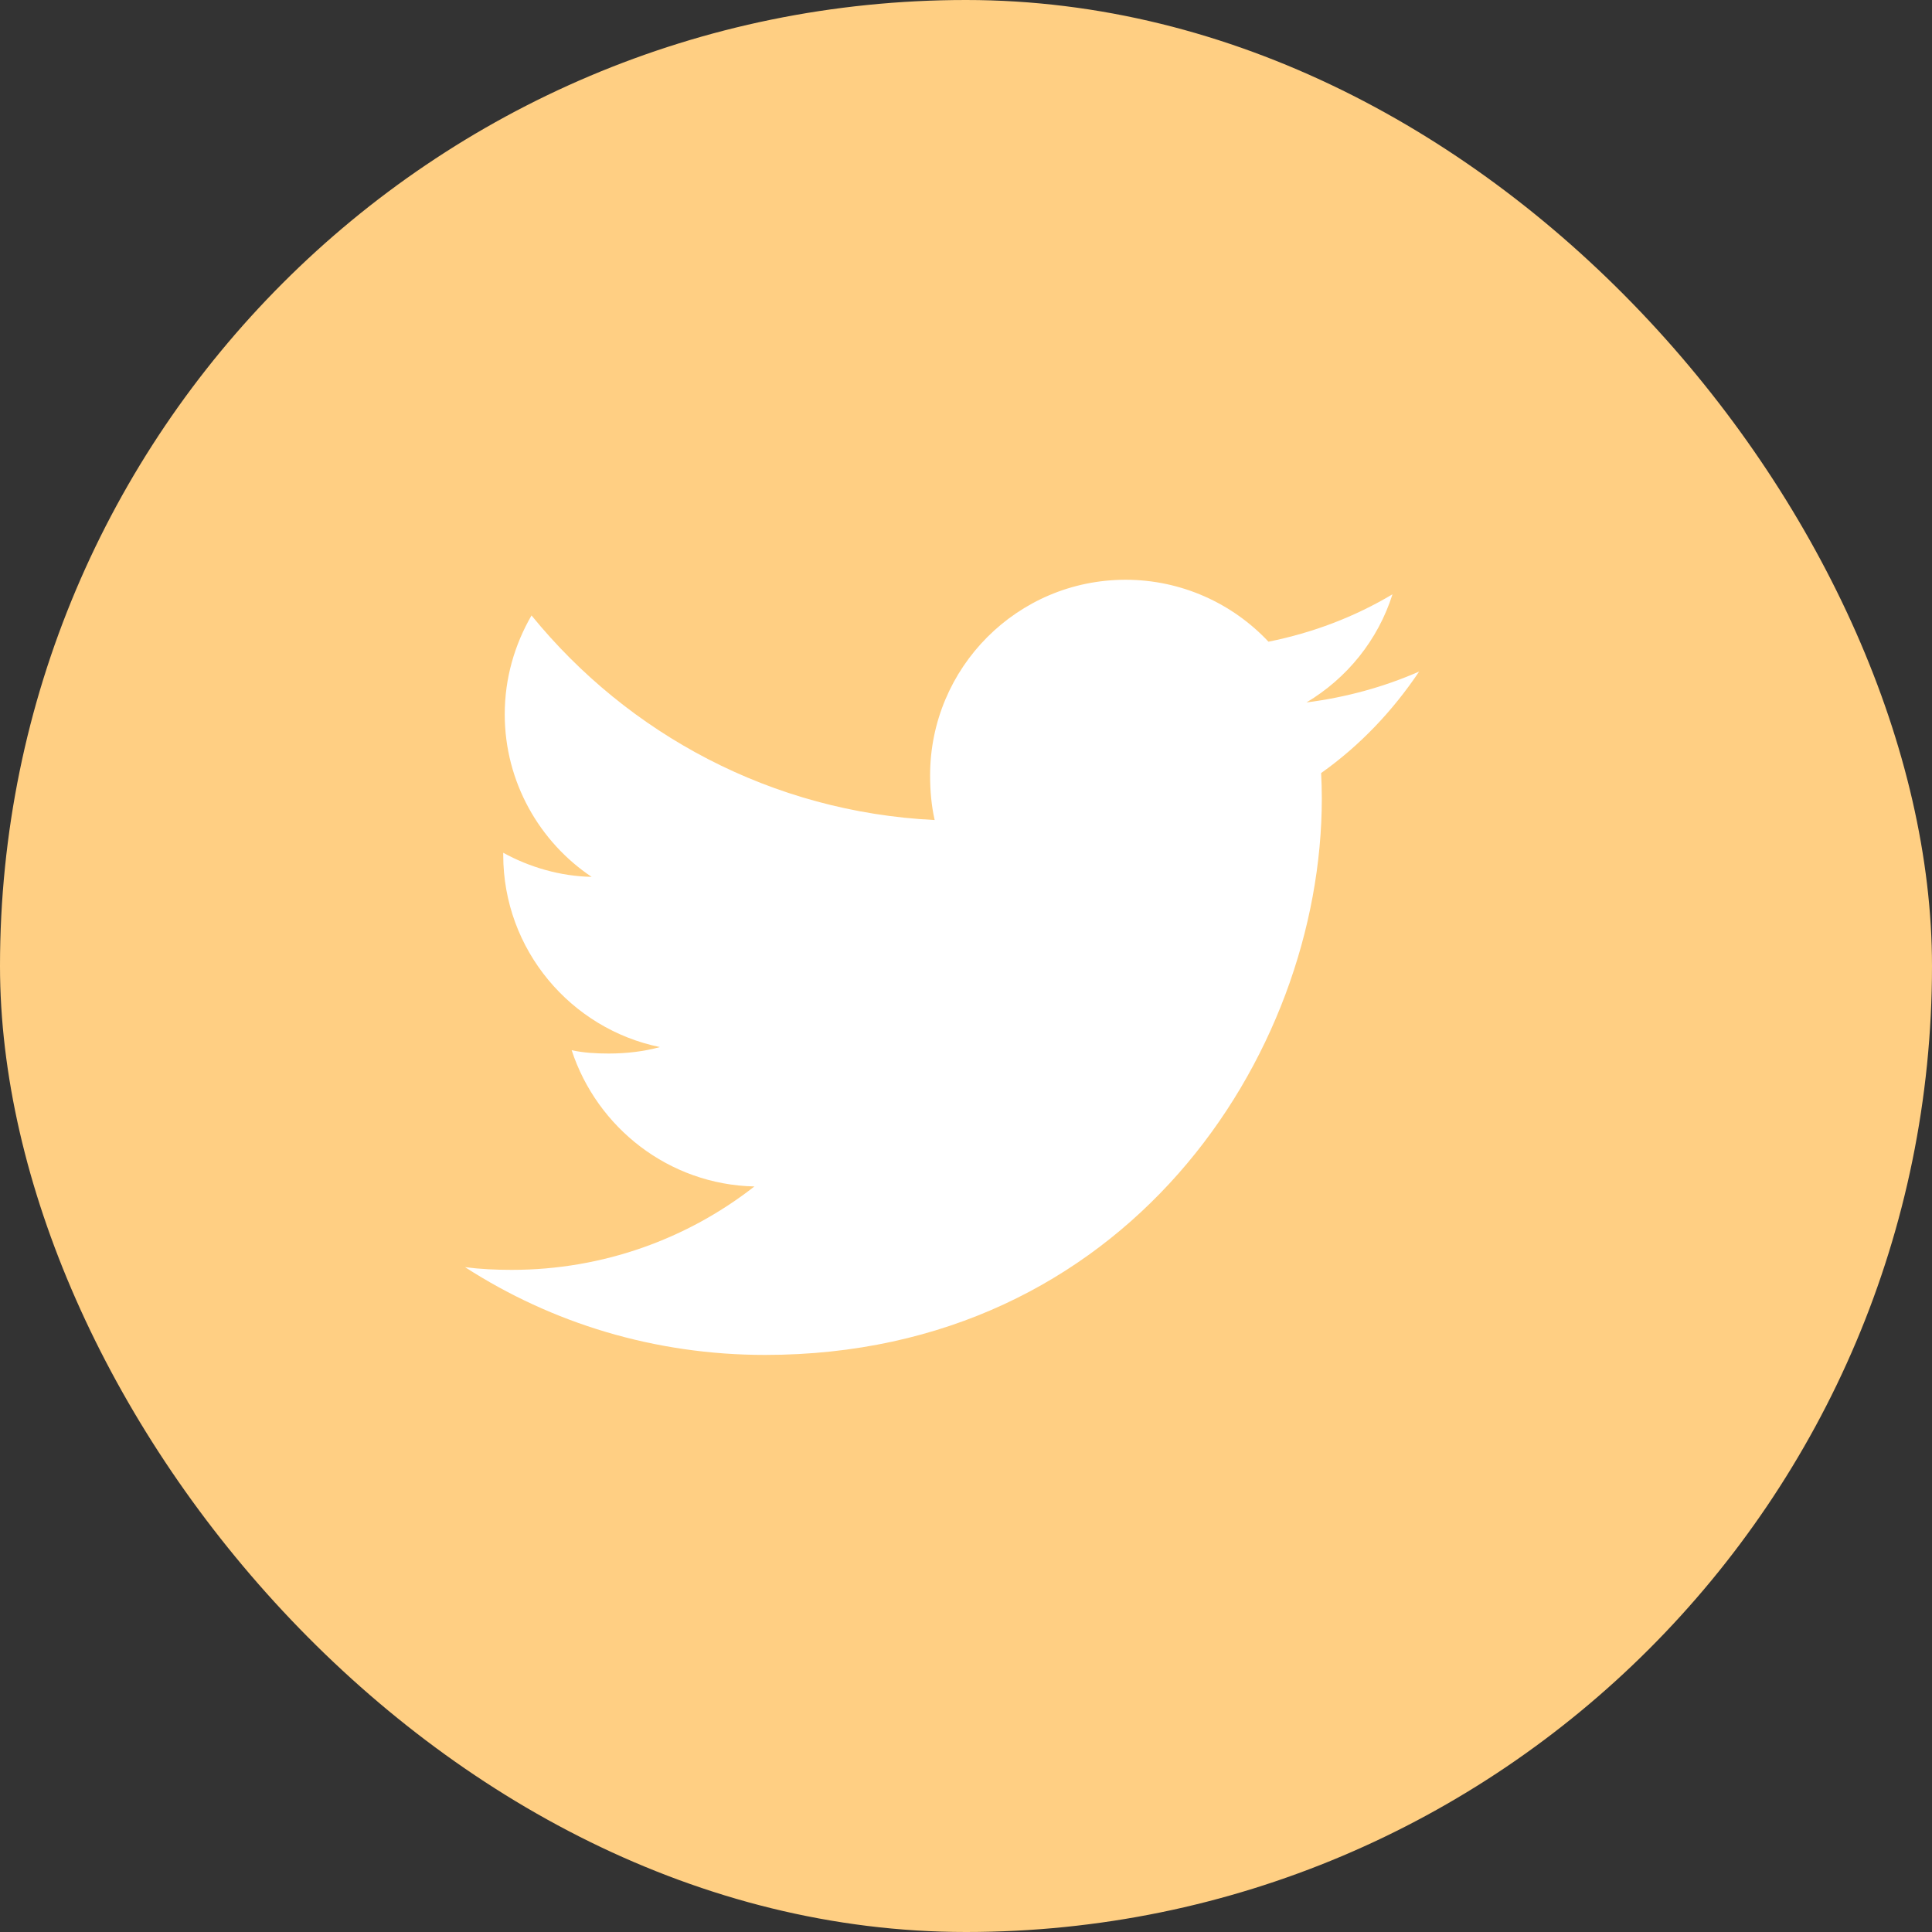
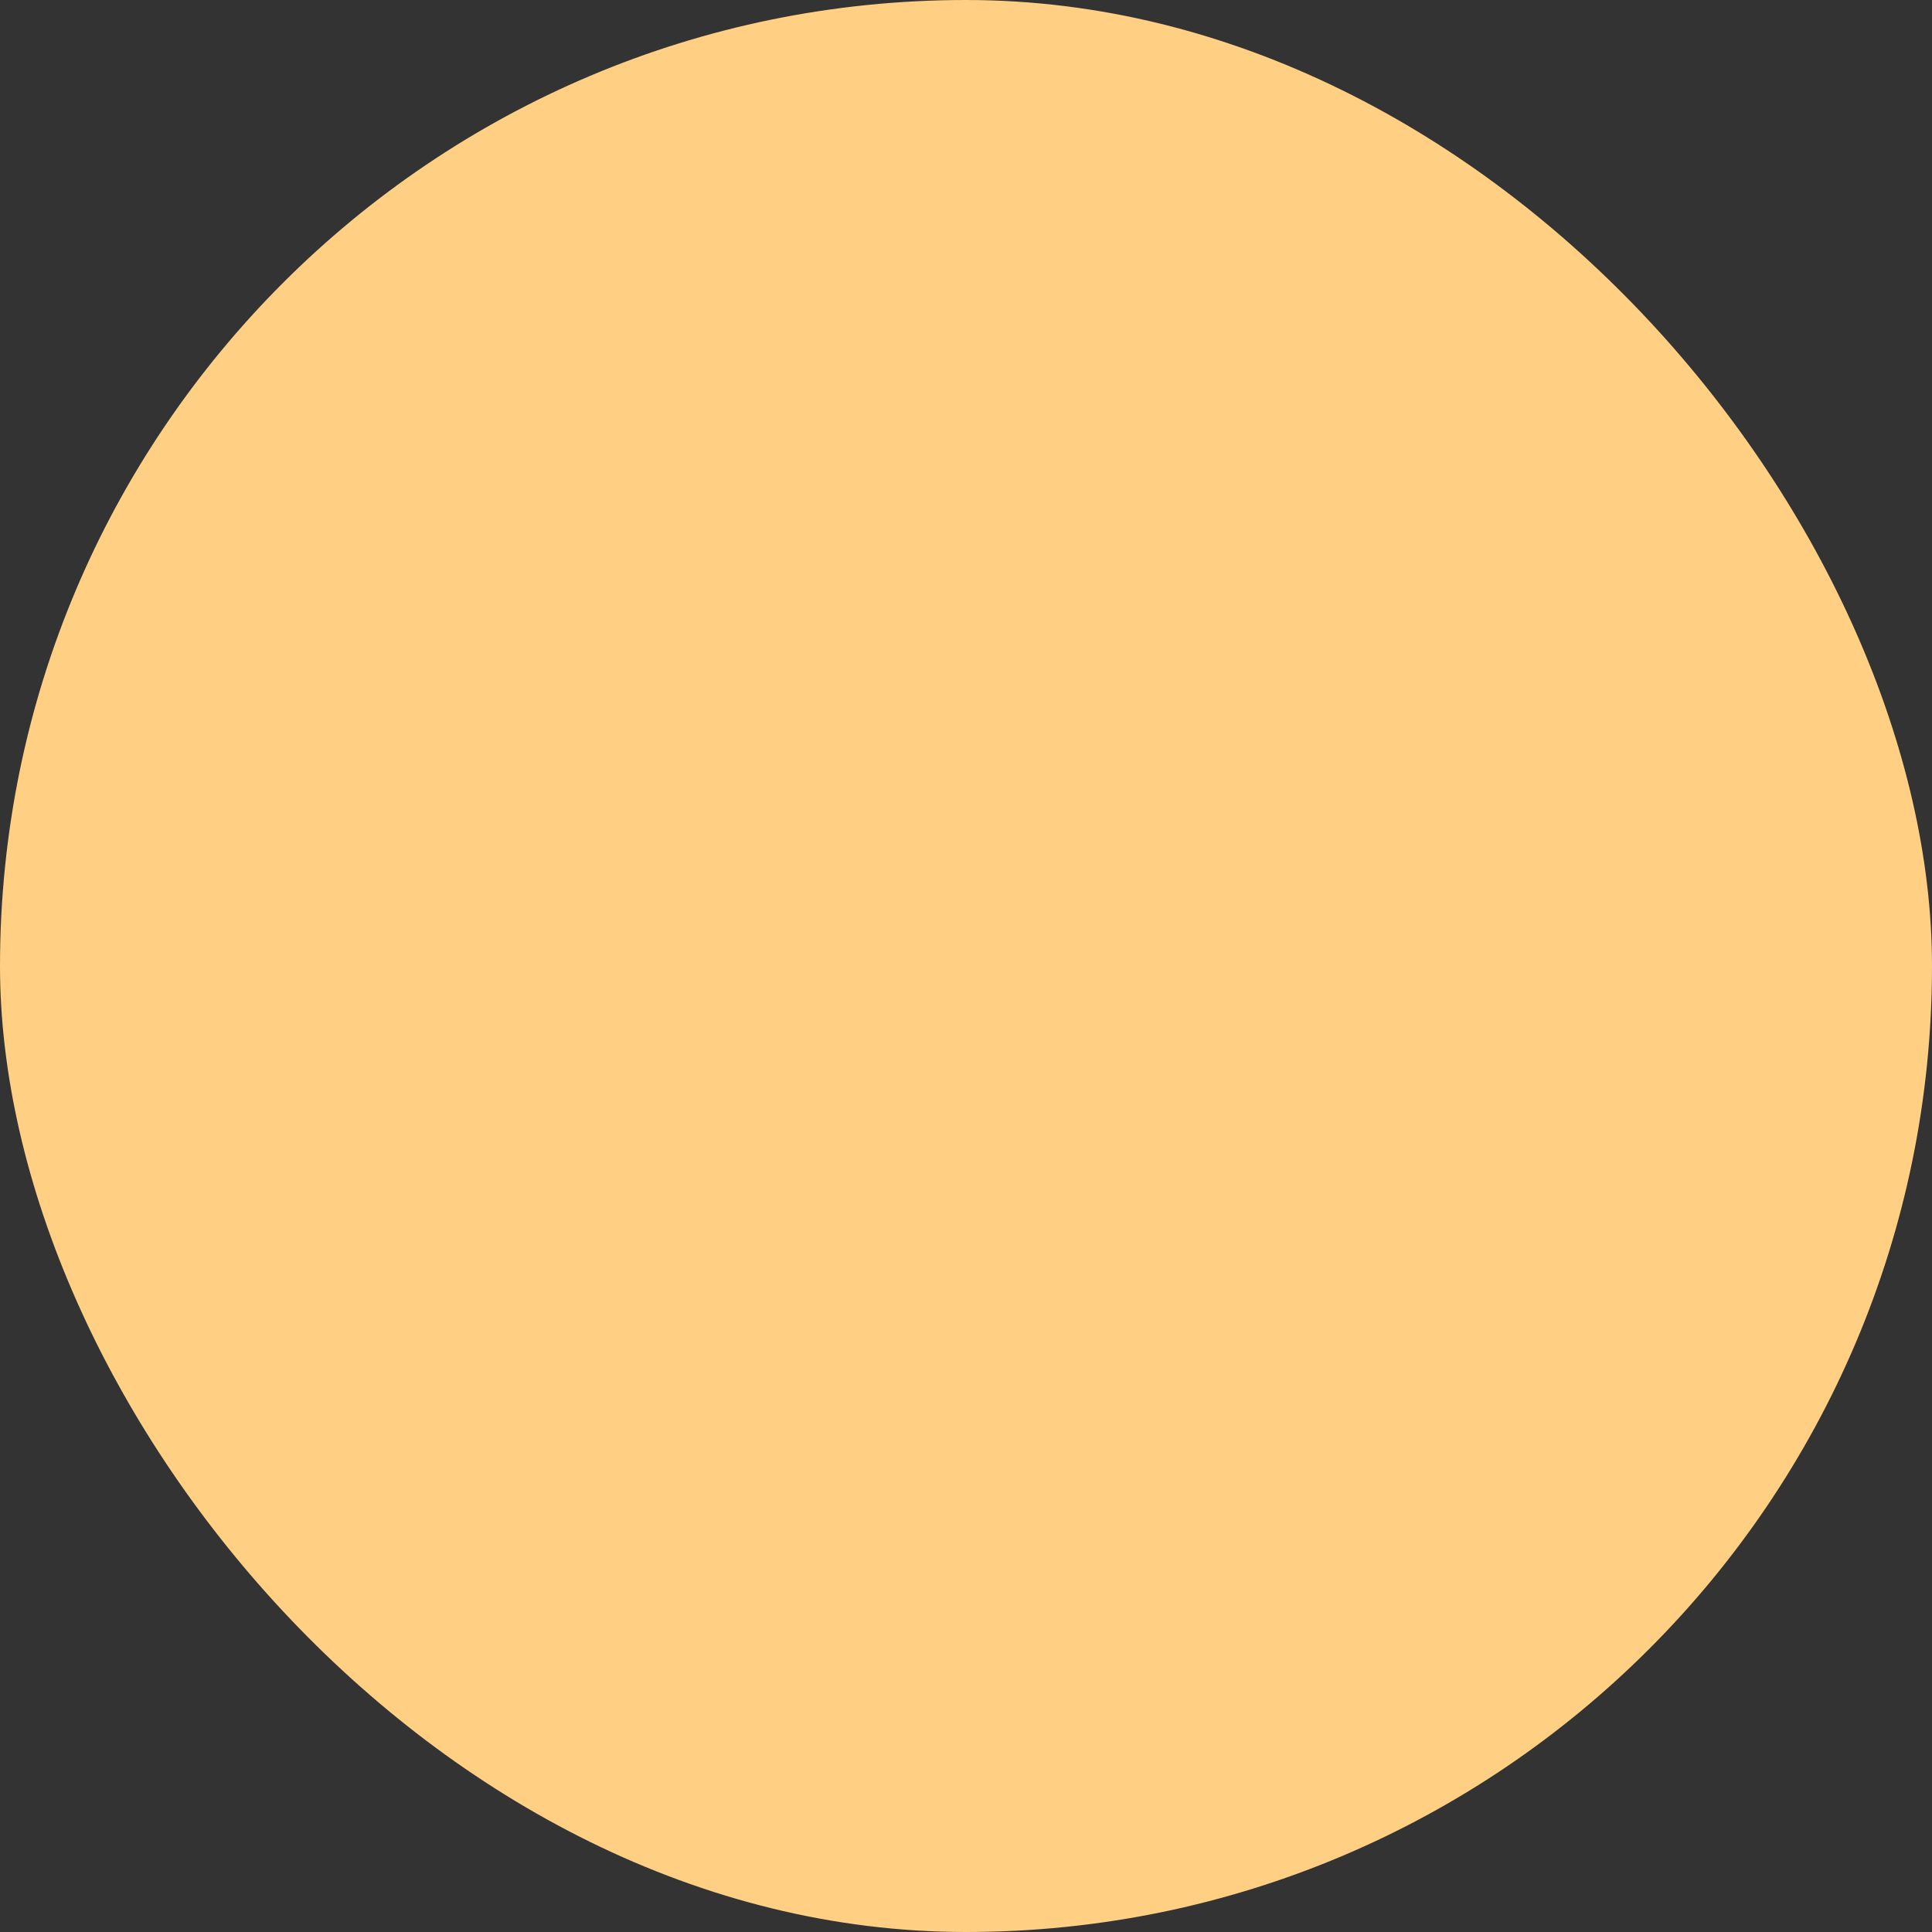
<svg xmlns="http://www.w3.org/2000/svg" width="36" height="36" viewBox="0 0 36 36" fill="none">
  <rect x="0" y="0" width="36" height="36" fill="#333333" stroke="none" />
  <rect width="36" height="36" rx="18" fill="#FFCF83" />
-   <path d="M26.444 12.513C25.782 12.803 25.078 12.995 24.344 13.089C25.099 12.638 25.676 11.929 25.947 11.074C25.242 11.494 24.465 11.791 23.636 11.957C22.967 11.244 22.014 10.803 20.974 10.803C18.956 10.803 17.331 12.441 17.331 14.449C17.331 14.738 17.356 15.015 17.416 15.28C14.386 15.132 11.705 13.68 9.904 11.468C9.589 12.013 9.405 12.638 9.405 13.31C9.405 14.572 10.055 15.691 11.024 16.339C10.438 16.328 9.864 16.158 9.377 15.89C9.377 15.901 9.377 15.915 9.377 15.93C9.377 17.701 10.64 19.172 12.297 19.511C12 19.592 11.677 19.631 11.341 19.631C11.108 19.631 10.873 19.618 10.652 19.569C11.124 21.012 12.464 22.073 14.057 22.108C12.817 23.078 11.243 23.662 9.538 23.662C9.239 23.662 8.953 23.649 8.666 23.612C10.28 24.653 12.194 25.247 14.257 25.247C20.964 25.247 24.63 19.692 24.63 14.877C24.63 14.715 24.625 14.56 24.617 14.405C25.34 13.892 25.948 13.251 26.444 12.513Z" fill="white" />
</svg>